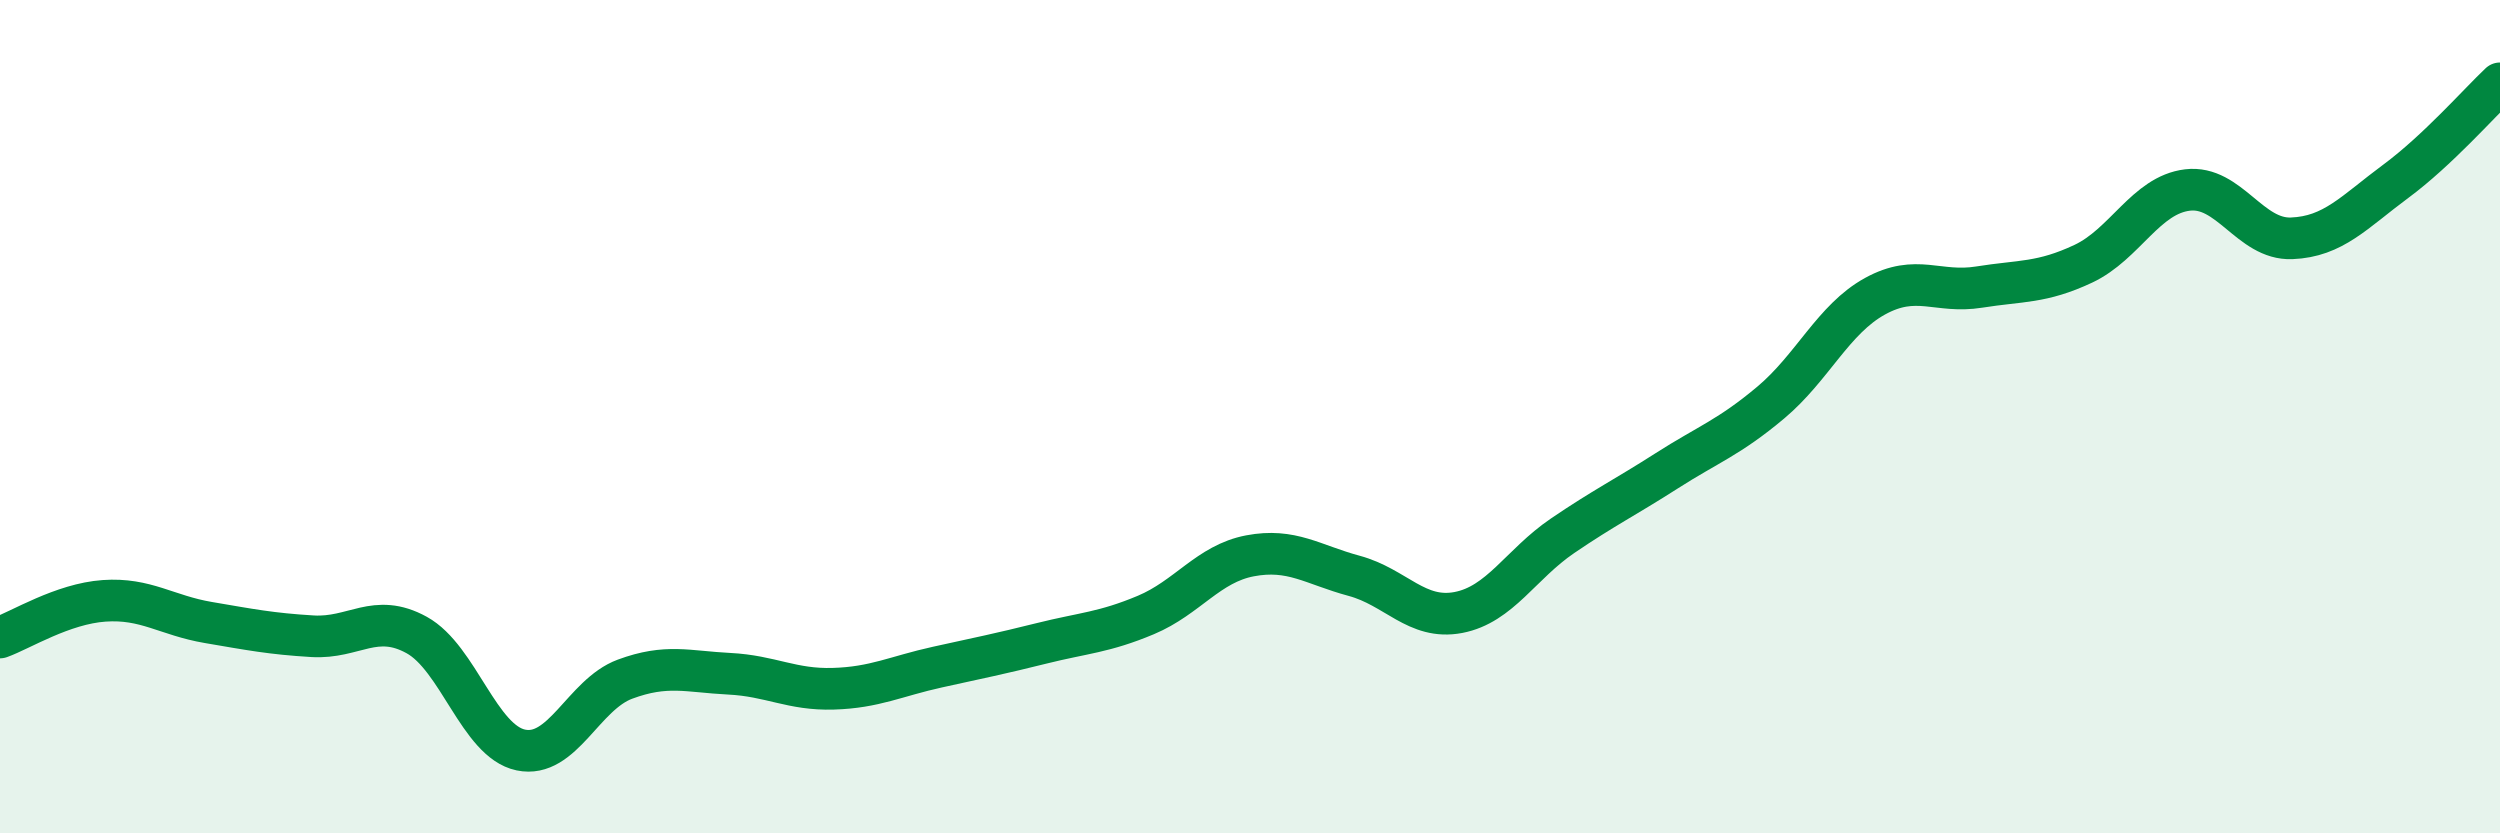
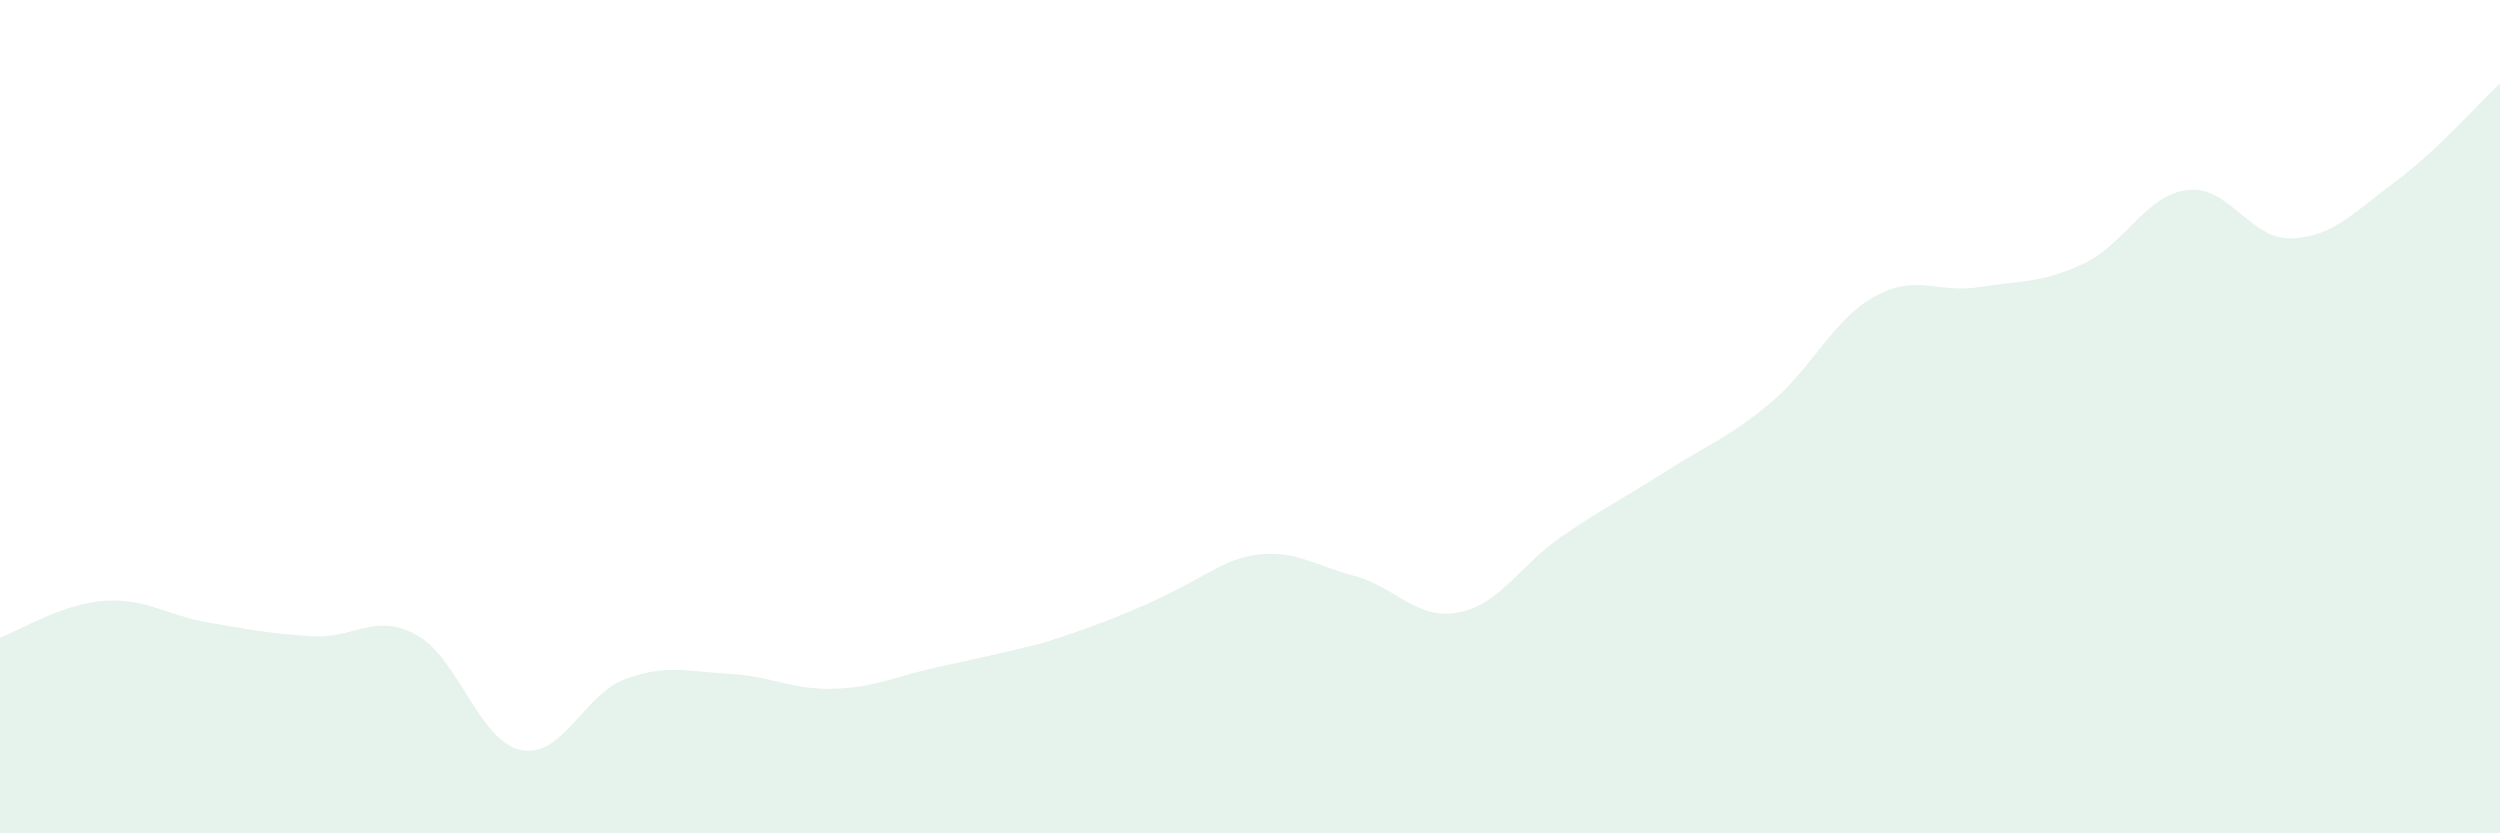
<svg xmlns="http://www.w3.org/2000/svg" width="60" height="20" viewBox="0 0 60 20">
-   <path d="M 0,15.3 C 0.5,15.12 1.5,14.49 2.5,14.42 C 3.5,14.35 4,14.77 5,14.94 C 6,15.11 6.5,15.21 7.5,15.27 C 8.5,15.33 9,14.69 10,15.24 C 11,15.79 11.5,17.79 12.5,18 C 13.5,18.21 14,16.67 15,16.3 C 16,15.93 16.5,16.12 17.5,16.17 C 18.5,16.22 19,16.56 20,16.53 C 21,16.5 21.5,16.23 22.5,16.01 C 23.5,15.79 24,15.69 25,15.44 C 26,15.19 26.5,15.18 27.5,14.76 C 28.5,14.34 29,13.53 30,13.34 C 31,13.15 31.5,13.55 32.5,13.82 C 33.5,14.09 34,14.89 35,14.7 C 36,14.51 36.5,13.54 37.5,12.86 C 38.5,12.18 39,11.94 40,11.3 C 41,10.66 41.5,10.5 42.5,9.66 C 43.5,8.82 44,7.66 45,7.11 C 46,6.56 46.5,7.05 47.5,6.89 C 48.5,6.73 49,6.8 50,6.33 C 51,5.86 51.5,4.68 52.5,4.56 C 53.5,4.44 54,5.76 55,5.72 C 56,5.68 56.5,5.09 57.5,4.35 C 58.5,3.61 59.5,2.47 60,2L60 20L0 20Z" fill="#008740" opacity="0.1" stroke-linecap="round" stroke-linejoin="round" />
-   <path d="M 0,15.3 C 0.5,15.12 1.5,14.49 2.5,14.42 C 3.5,14.35 4,14.77 5,14.94 C 6,15.11 6.5,15.21 7.5,15.27 C 8.5,15.33 9,14.69 10,15.24 C 11,15.79 11.5,17.79 12.5,18 C 13.5,18.21 14,16.67 15,16.3 C 16,15.93 16.5,16.12 17.5,16.17 C 18.5,16.22 19,16.56 20,16.53 C 21,16.5 21.5,16.23 22.5,16.01 C 23.5,15.79 24,15.69 25,15.44 C 26,15.19 26.5,15.18 27.5,14.76 C 28.5,14.34 29,13.53 30,13.34 C 31,13.15 31.5,13.55 32.5,13.82 C 33.5,14.09 34,14.89 35,14.7 C 36,14.51 36.5,13.54 37.5,12.86 C 38.5,12.18 39,11.94 40,11.3 C 41,10.66 41.5,10.5 42.5,9.66 C 43.5,8.82 44,7.66 45,7.11 C 46,6.56 46.5,7.05 47.5,6.89 C 48.5,6.73 49,6.8 50,6.33 C 51,5.86 51.5,4.68 52.5,4.56 C 53.5,4.44 54,5.76 55,5.72 C 56,5.68 56.5,5.09 57.5,4.35 C 58.5,3.61 59.5,2.47 60,2" stroke="#008740" stroke-width="1" fill="none" stroke-linecap="round" stroke-linejoin="round" />
+   <path d="M 0,15.3 C 0.5,15.12 1.5,14.49 2.5,14.42 C 3.5,14.35 4,14.77 5,14.94 C 6,15.11 6.5,15.21 7.5,15.27 C 8.5,15.33 9,14.69 10,15.24 C 11,15.79 11.5,17.79 12.5,18 C 13.5,18.21 14,16.67 15,16.3 C 16,15.93 16.5,16.12 17.5,16.17 C 18.5,16.22 19,16.56 20,16.53 C 21,16.5 21.5,16.23 22.5,16.01 C 23.5,15.79 24,15.69 25,15.44 C 28.5,14.34 29,13.53 30,13.34 C 31,13.15 31.5,13.55 32.5,13.82 C 33.5,14.09 34,14.89 35,14.7 C 36,14.51 36.5,13.54 37.5,12.86 C 38.5,12.18 39,11.94 40,11.3 C 41,10.66 41.5,10.5 42.5,9.66 C 43.5,8.82 44,7.66 45,7.11 C 46,6.56 46.5,7.05 47.5,6.89 C 48.5,6.73 49,6.8 50,6.33 C 51,5.86 51.5,4.68 52.5,4.56 C 53.5,4.44 54,5.76 55,5.72 C 56,5.68 56.5,5.09 57.5,4.35 C 58.5,3.61 59.5,2.47 60,2L60 20L0 20Z" fill="#008740" opacity="0.1" stroke-linecap="round" stroke-linejoin="round" />
</svg>